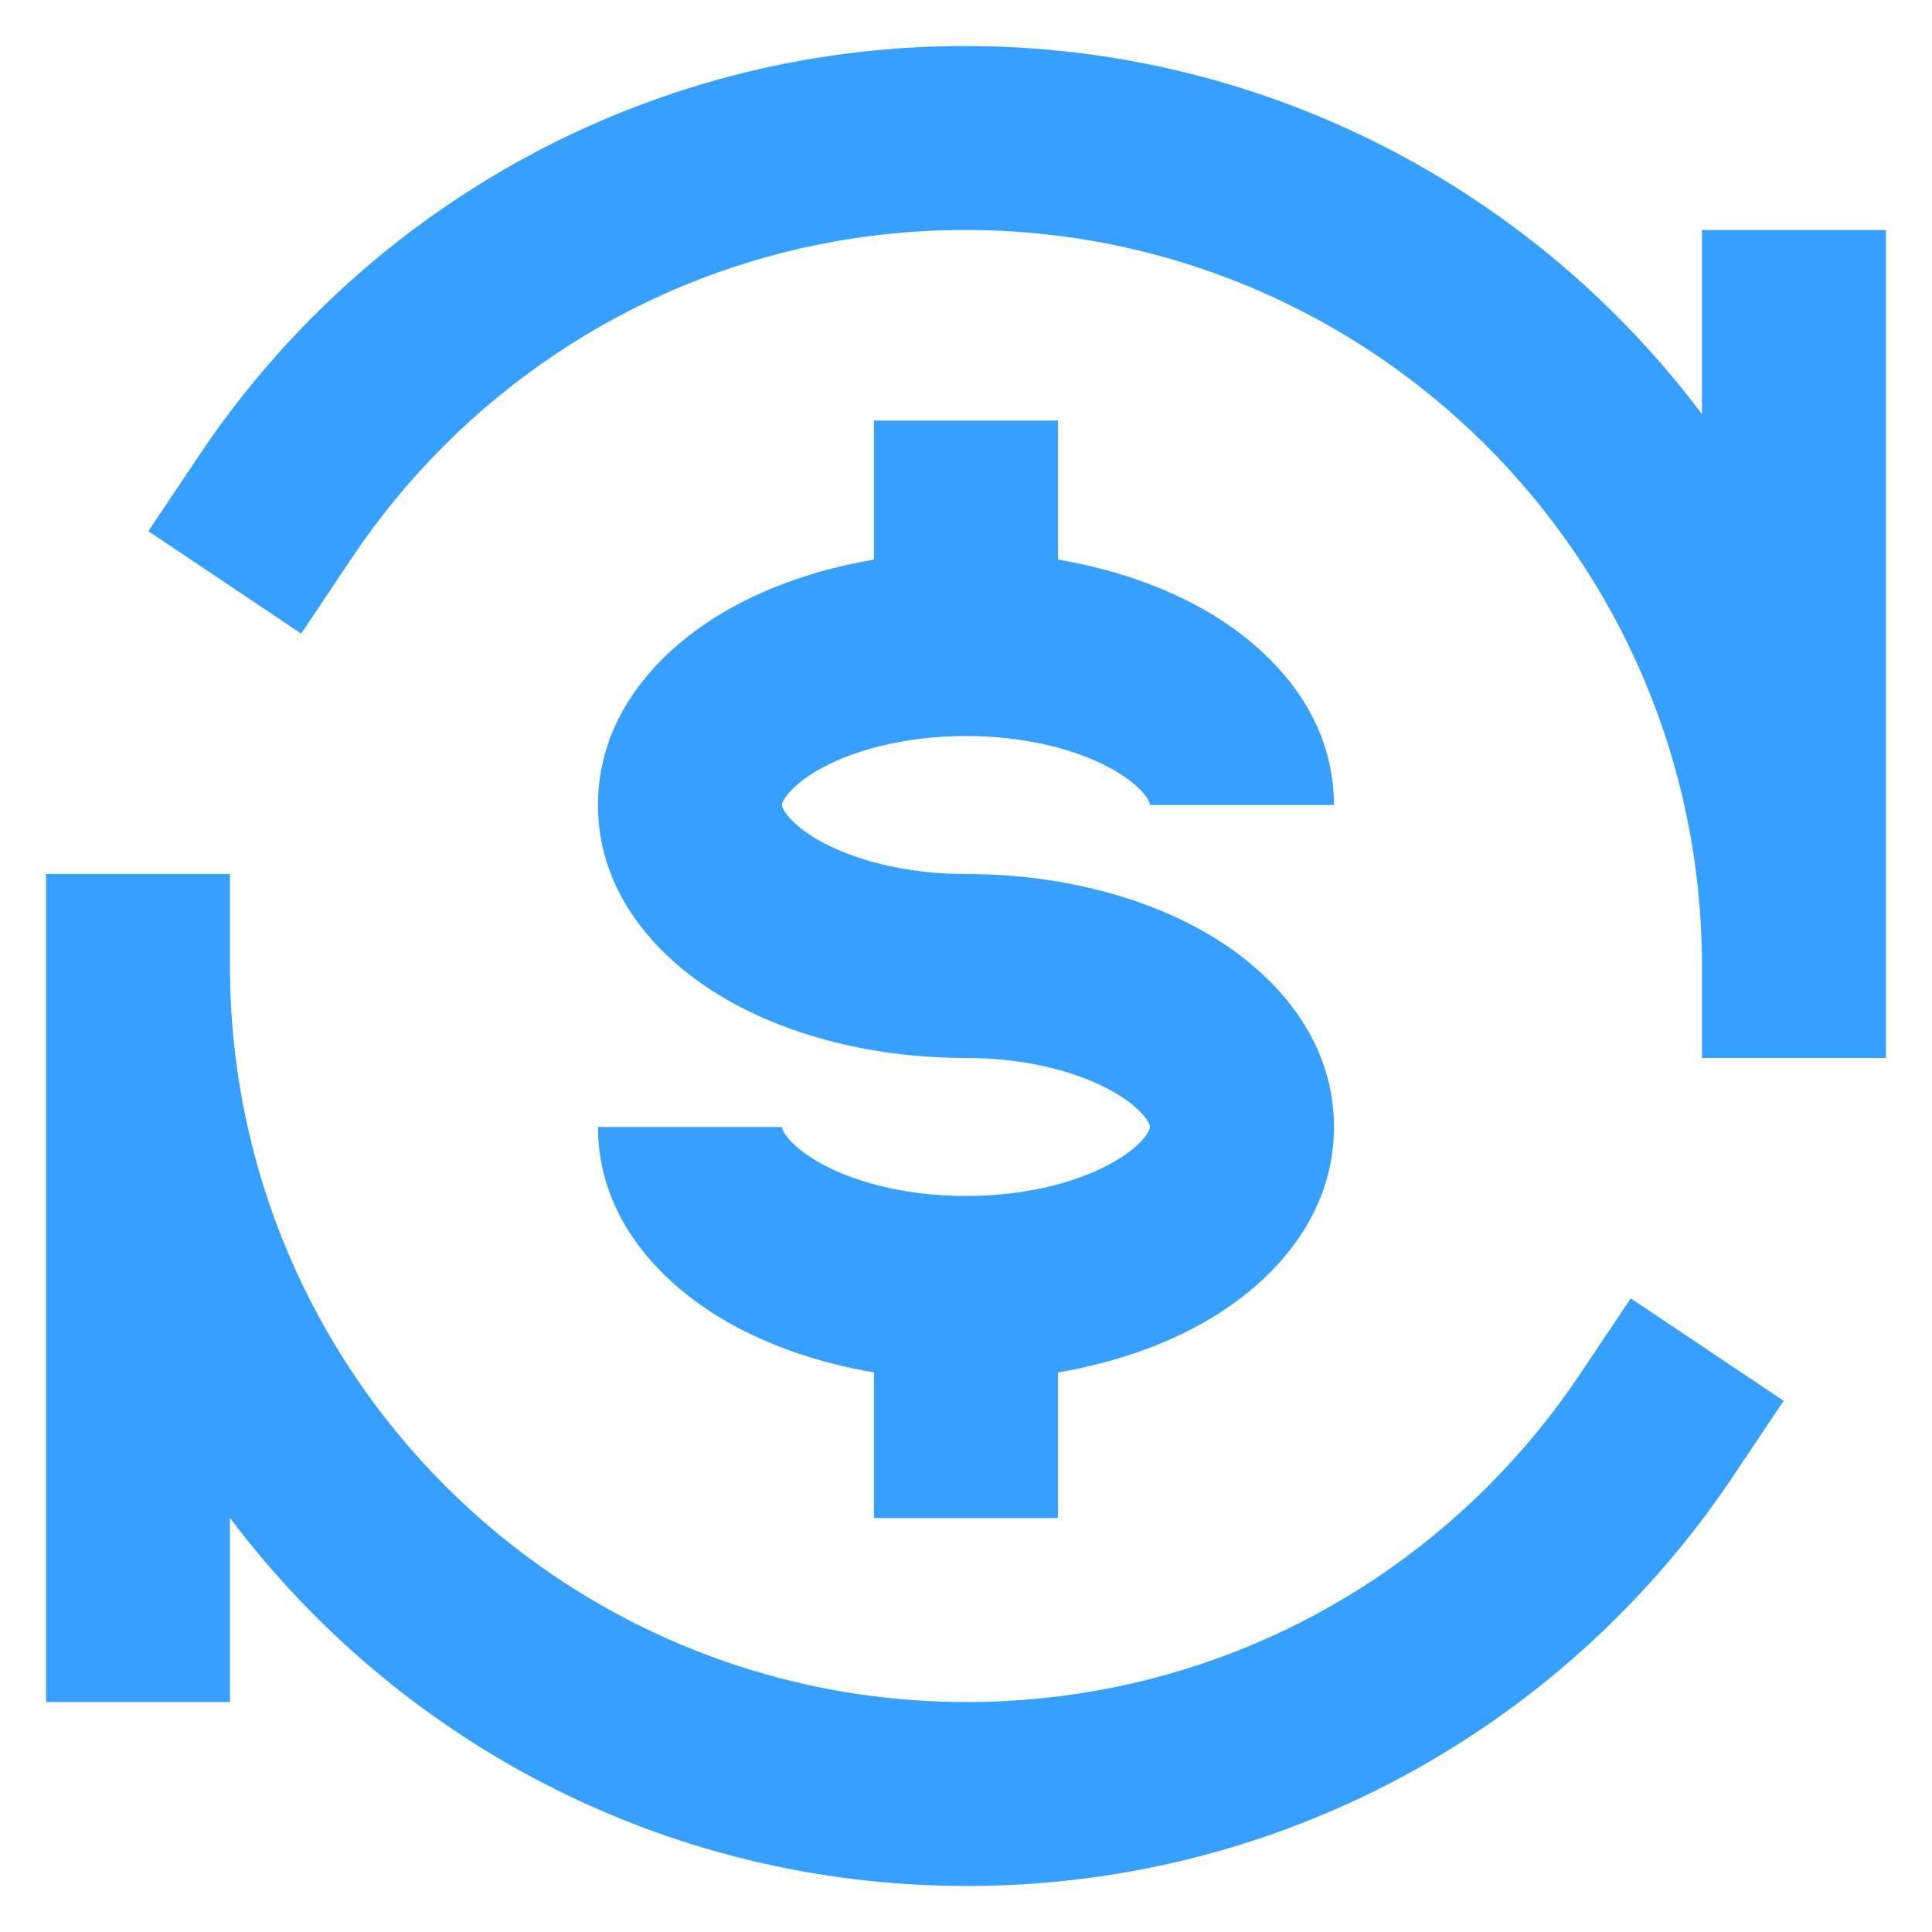
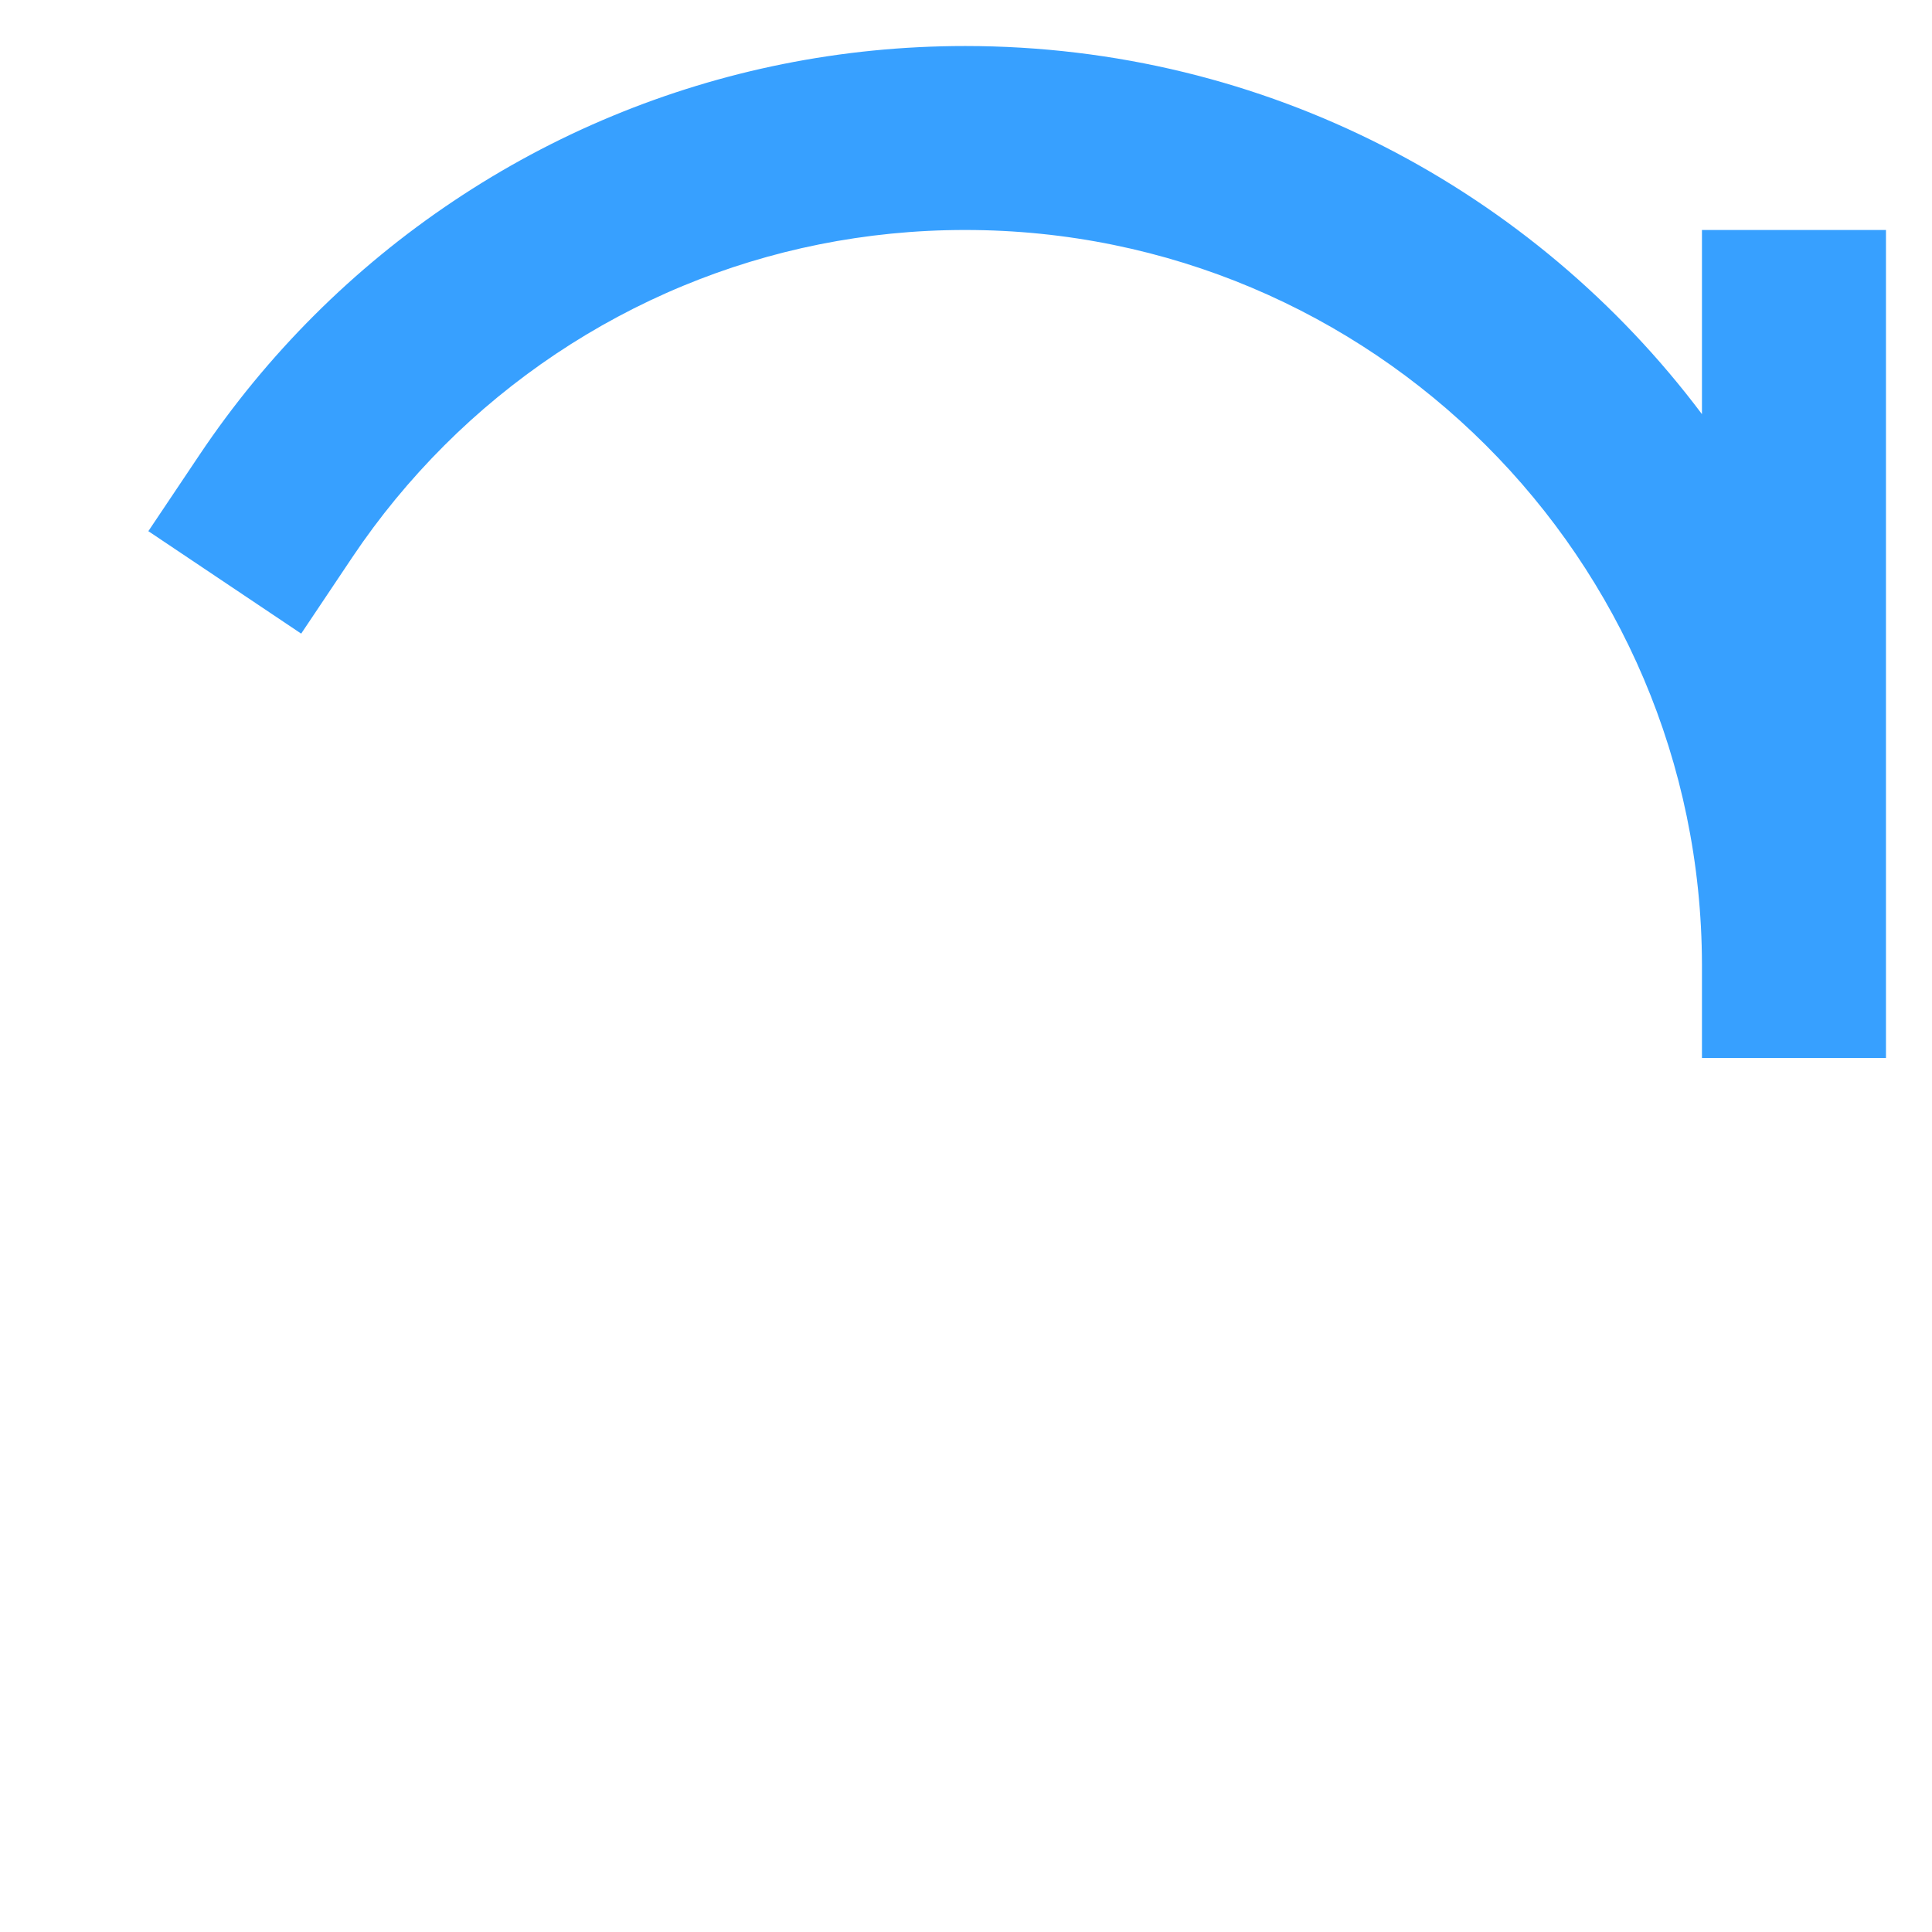
<svg xmlns="http://www.w3.org/2000/svg" width="28" height="28" viewBox="0 0 28 28" fill="none">
  <path d="M13.988 0.667C12.182 0.667 10.456 1.026 8.88 1.679C8.068 2.015 7.296 2.43 6.574 2.913C5.118 3.886 3.866 5.137 2.892 6.591L2.15 7.698L4.365 9.183L5.107 8.075C5.497 7.493 5.943 6.952 6.437 6.458C6.931 5.964 7.474 5.519 8.056 5.129C8.634 4.743 9.251 4.411 9.901 4.142C11.158 3.621 12.538 3.333 13.988 3.333C19.88 3.333 24.656 8.099 24.666 13.98L24.666 15.333H27.333L27.333 3.333H24.666V6.002C22.232 2.762 18.355 0.667 13.988 0.667Z" fill="#37A0FF" />
-   <path d="M14.011 24.667C8.113 24.667 3.333 19.89 3.333 14V12.667H0.667V24.667H3.333V21.998C5.768 25.238 9.645 27.333 14.011 27.333C15.818 27.333 17.544 26.974 19.119 26.321C19.932 25.985 20.704 25.57 21.426 25.087C22.154 24.601 22.831 24.044 23.447 23.428C24.064 22.812 24.62 22.136 25.108 21.409L25.85 20.302L23.634 18.817L22.892 19.925C22.502 20.507 22.056 21.048 21.562 21.542C21.068 22.036 20.526 22.481 19.944 22.871C19.366 23.257 18.748 23.589 18.099 23.858C16.841 24.378 15.462 24.667 14.011 24.667Z" fill="#37A0FF" />
-   <path d="M10.5 8.865C11.124 8.501 11.867 8.245 12.666 8.11V6.094H15.333V8.11C16.133 8.245 16.875 8.501 17.5 8.865C18.429 9.407 19.333 10.351 19.333 11.667H16.666C16.666 11.662 16.666 11.654 16.66 11.638C16.654 11.62 16.64 11.587 16.606 11.541C16.536 11.444 16.397 11.309 16.156 11.168C15.67 10.885 14.911 10.667 14 10.667C13.089 10.667 12.329 10.885 11.843 11.168C11.602 11.309 11.464 11.444 11.394 11.541C11.36 11.587 11.345 11.62 11.339 11.638C11.334 11.654 11.333 11.662 11.333 11.667C11.333 11.671 11.334 11.679 11.339 11.695C11.345 11.713 11.36 11.746 11.394 11.792C11.464 11.889 11.602 12.024 11.843 12.165C12.329 12.448 13.089 12.667 14 12.667C15.298 12.667 16.538 12.971 17.5 13.532C18.429 14.073 19.333 15.018 19.333 16.333C19.333 17.649 18.429 18.593 17.5 19.135C16.875 19.499 16.133 19.755 15.333 19.89V22H12.666V19.89C11.867 19.755 11.124 19.499 10.5 19.135C9.571 18.593 8.666 17.649 8.666 16.333H11.333C11.333 16.337 11.334 16.346 11.339 16.362C11.345 16.38 11.36 16.413 11.394 16.459C11.464 16.555 11.602 16.691 11.843 16.831C12.329 17.115 13.089 17.333 14 17.333C14.911 17.333 15.67 17.115 16.156 16.831C16.397 16.691 16.536 16.555 16.606 16.459C16.64 16.413 16.654 16.38 16.66 16.362C16.666 16.346 16.666 16.337 16.666 16.333C16.666 16.329 16.666 16.321 16.66 16.304C16.654 16.287 16.64 16.254 16.606 16.208C16.536 16.111 16.397 15.976 16.156 15.835C15.67 15.552 14.911 15.333 14 15.333C12.702 15.333 11.461 15.029 10.5 14.468C9.571 13.926 8.666 12.982 8.666 11.667C8.666 10.351 9.571 9.407 10.5 8.865Z" fill="#37A0FF" />
</svg>